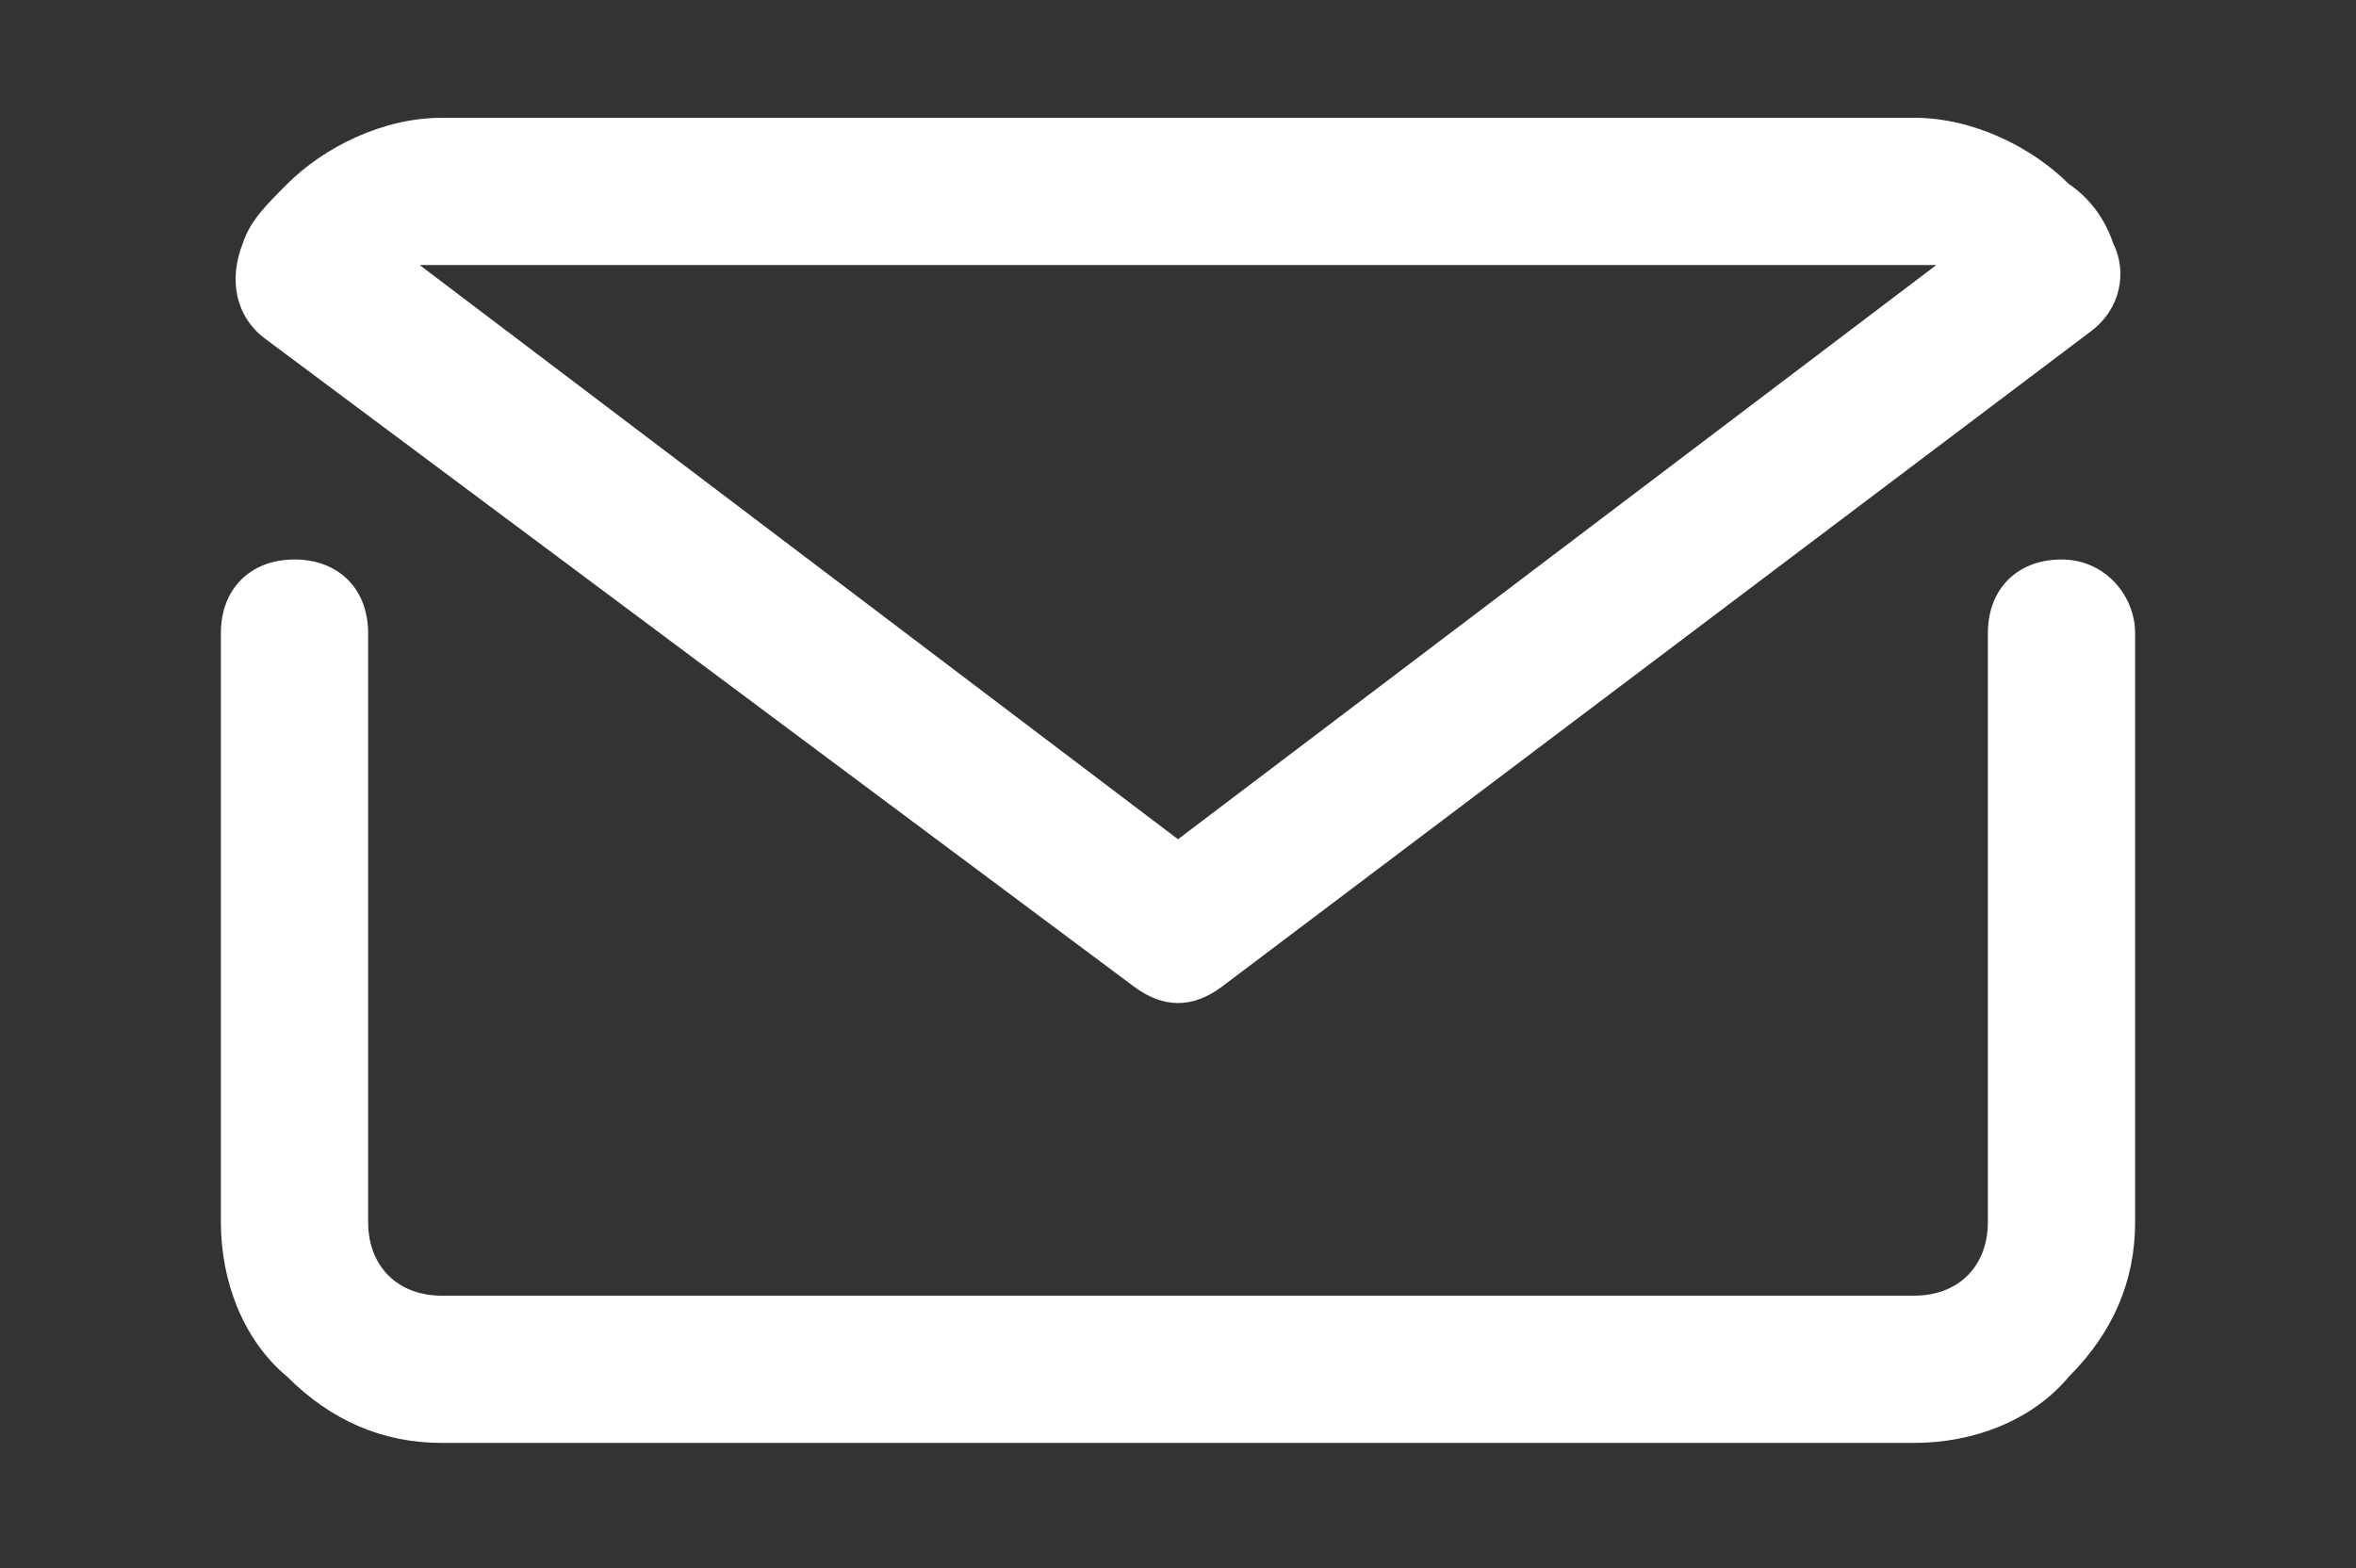
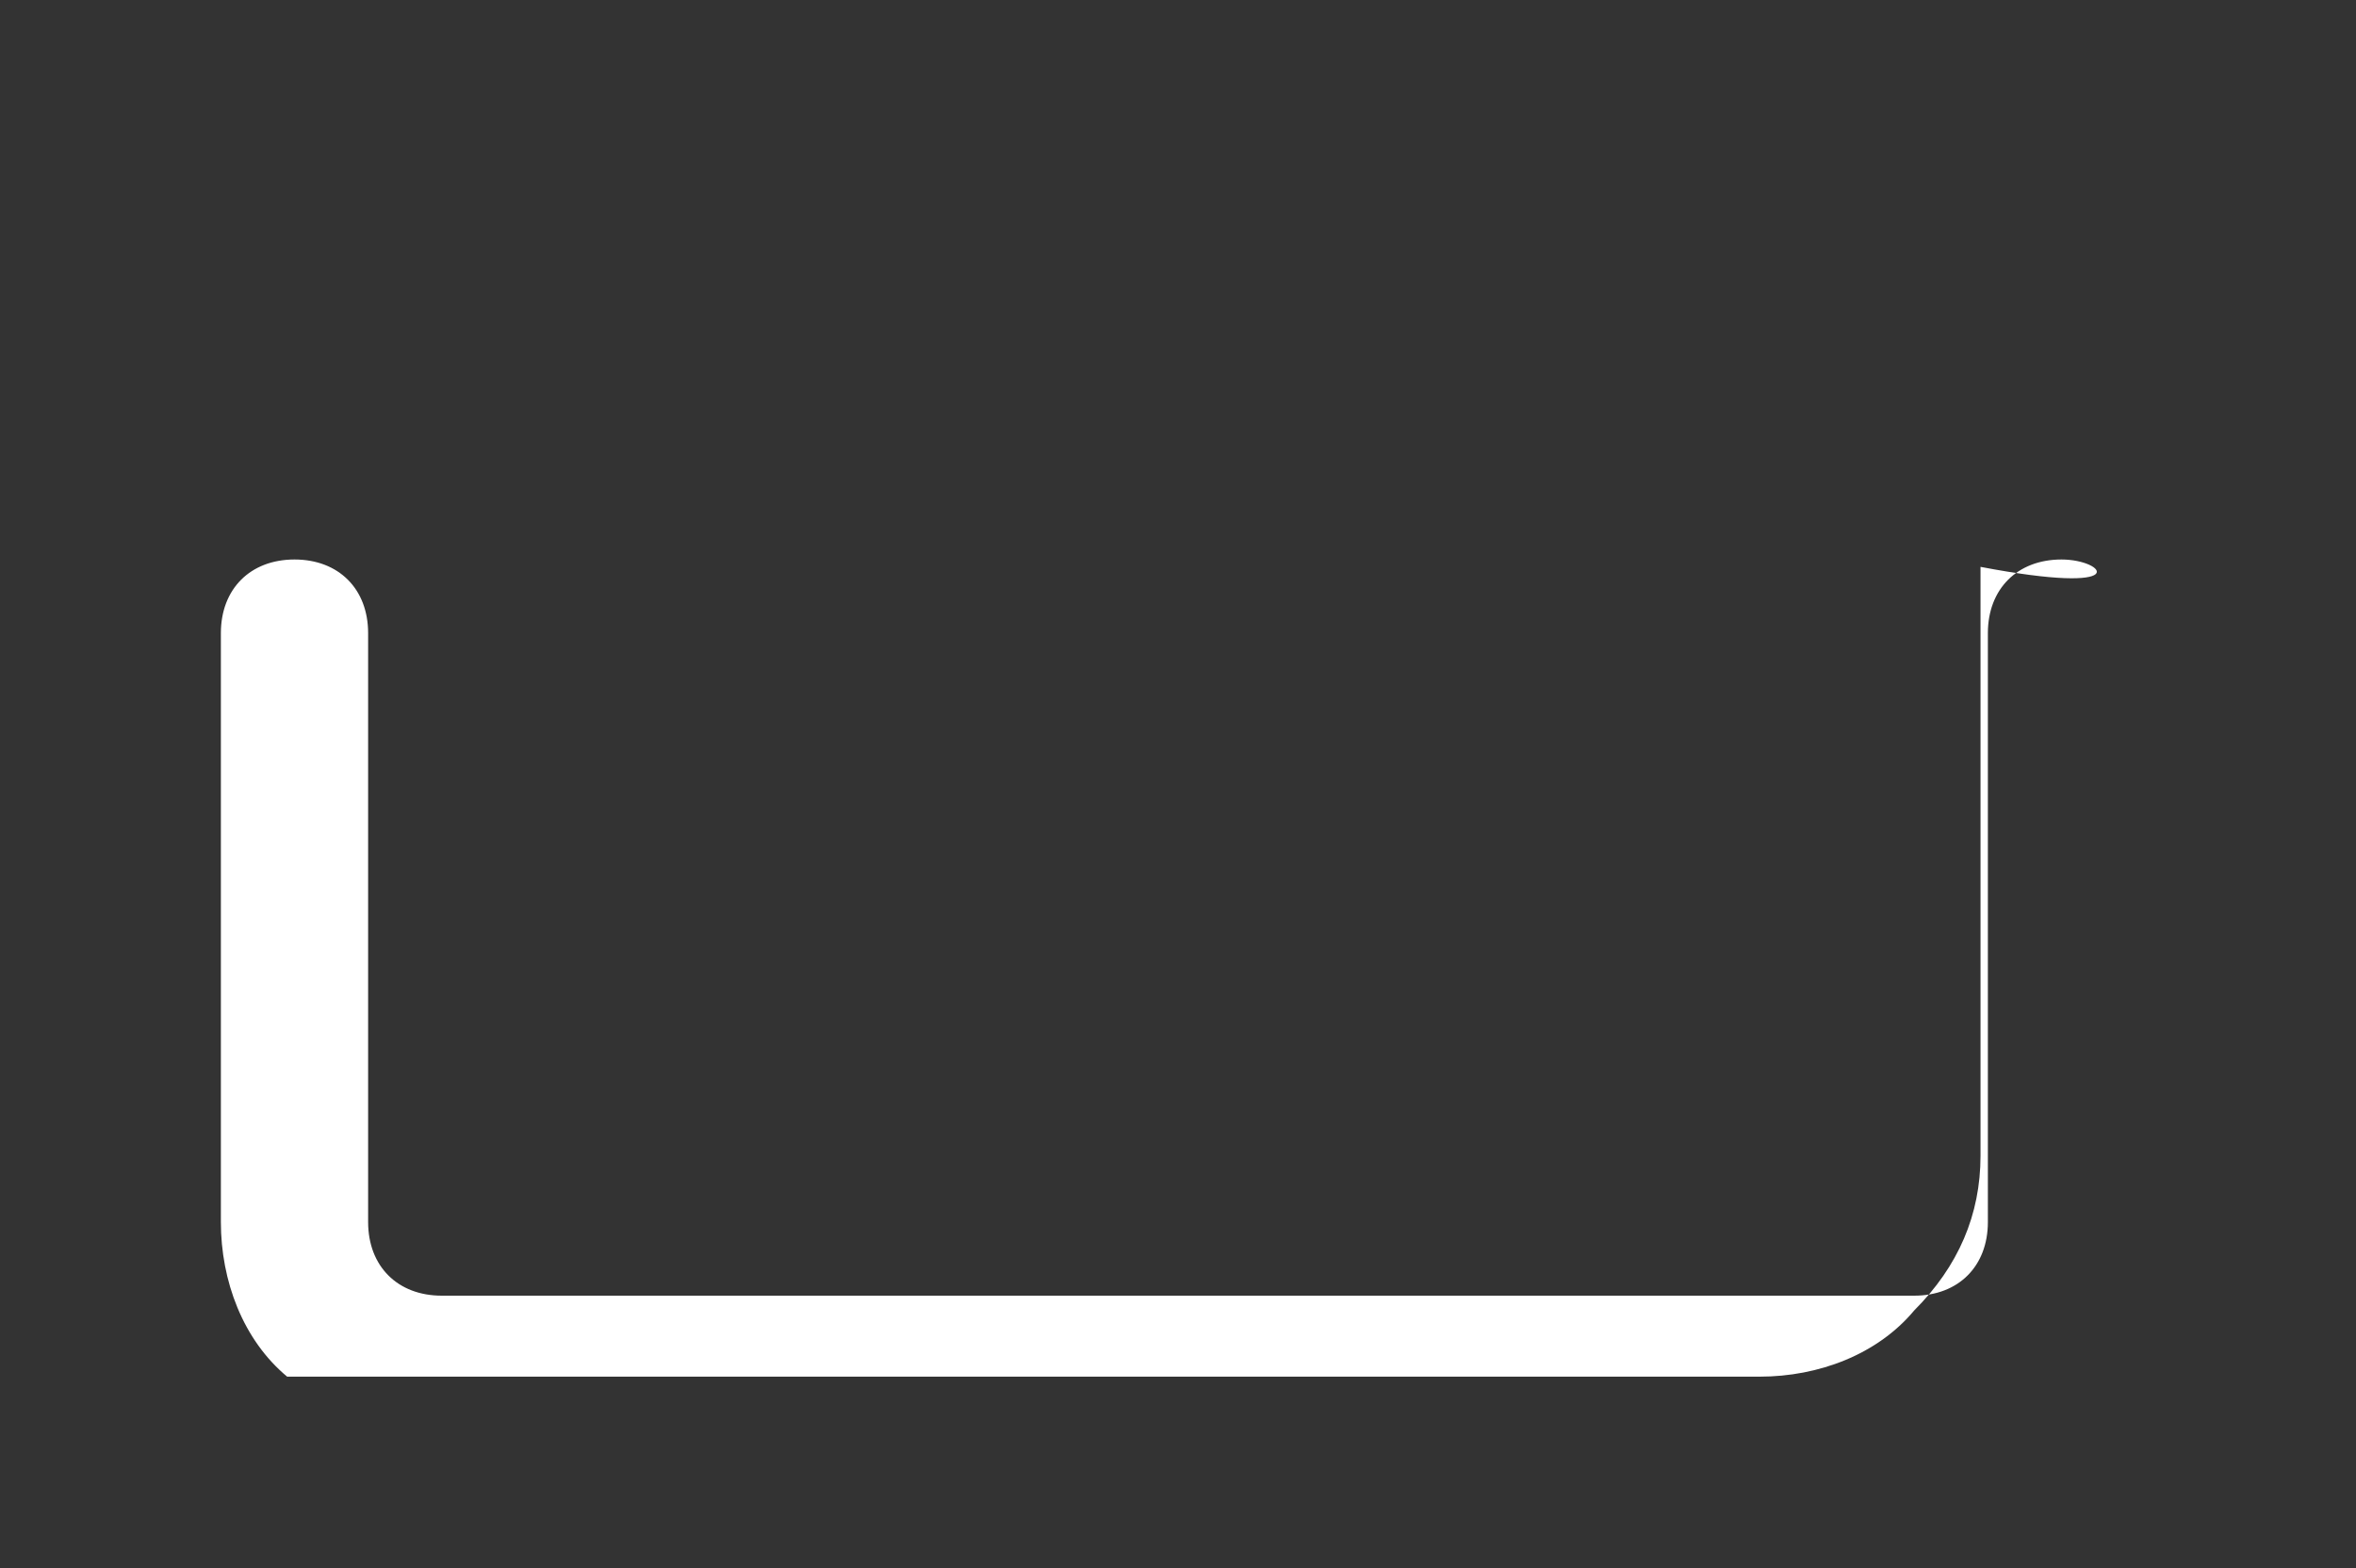
<svg xmlns="http://www.w3.org/2000/svg" version="1.1" id="Livello_1" x="0px" y="0px" viewBox="0 0 32 21.3" style="enable-background:new 0 0 32 21.3;" xml:space="preserve">
  <rect x="0" y="0" width="32" height="21.3" fill="#333333" stroke="none" />
  <style type="text/css">
	.st0{fill:#FFFFFF;}
</style>
  <g id="mail_email_e-mail_letter">
-     <path class="st0" d="M28,7.6c-0.6,0-1,0.4-1,1v8c0,0.6-0.4,1-1,1H6c-0.6,0-1-0.4-1-1v-8c0-0.6-0.4-1-1-1s-1,0.4-1,1v8   c0,0.8,0.3,1.6,0.9,2.1c0.6,0.6,1.3,0.9,2.1,0.9h20c0.8,0,1.6-0.3,2.1-0.9c0.6-0.6,0.9-1.3,0.9-2.1v-8C29,8.1,28.6,7.6,28,7.6z" />
-     <path class="st0" d="M15.4,13.4c0.4,0.3,0.8,0.3,1.2,0l11.8-8.9c0.4-0.3,0.5-0.8,0.3-1.2c-0.1-0.3-0.3-0.6-0.6-0.8   C27.6,2,26.8,1.6,26,1.6H6C5.2,1.6,4.4,2,3.9,2.5C3.6,2.8,3.4,3,3.3,3.3C3.1,3.8,3.2,4.3,3.6,4.6L15.4,13.4z M6,3.6h20   c0.1,0,0.2,0,0.3,0L16,11.4L5.7,3.6C5.8,3.6,5.9,3.6,6,3.6z" />
+     <path class="st0" d="M28,7.6c-0.6,0-1,0.4-1,1v8c0,0.6-0.4,1-1,1H6c-0.6,0-1-0.4-1-1v-8c0-0.6-0.4-1-1-1s-1,0.4-1,1v8   c0,0.8,0.3,1.6,0.9,2.1h20c0.8,0,1.6-0.3,2.1-0.9c0.6-0.6,0.9-1.3,0.9-2.1v-8C29,8.1,28.6,7.6,28,7.6z" />
  </g>
</svg>